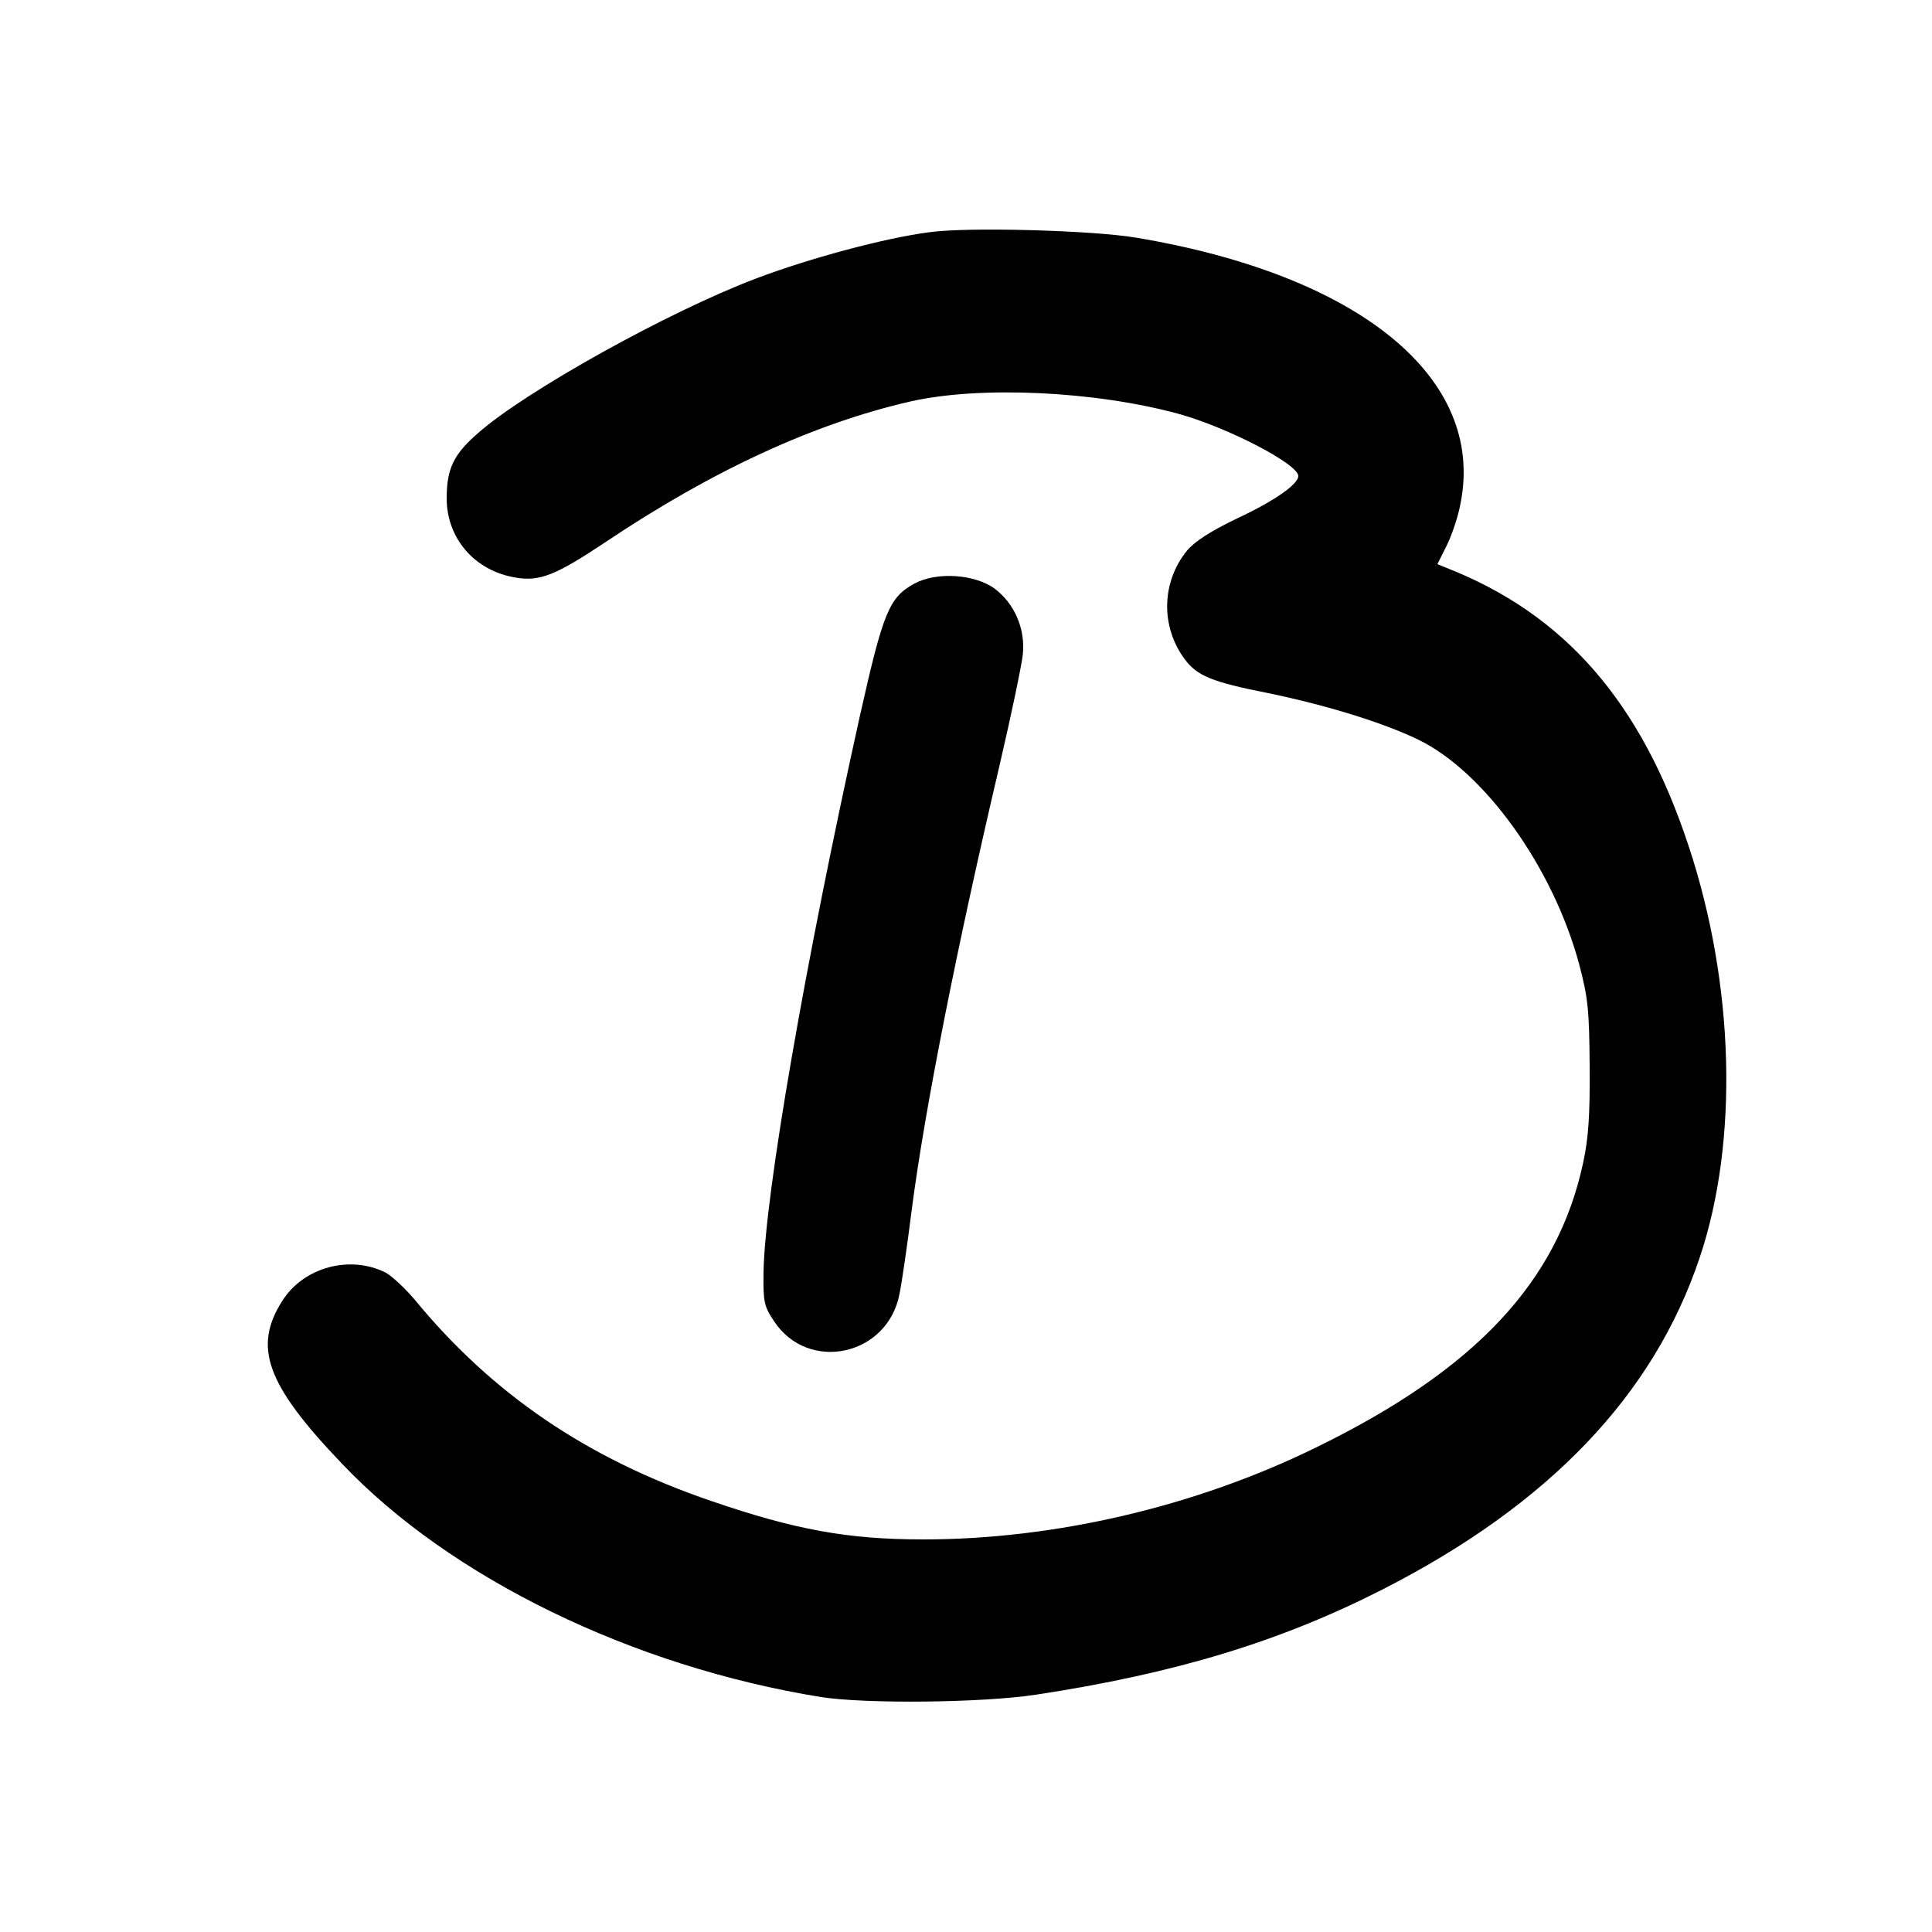
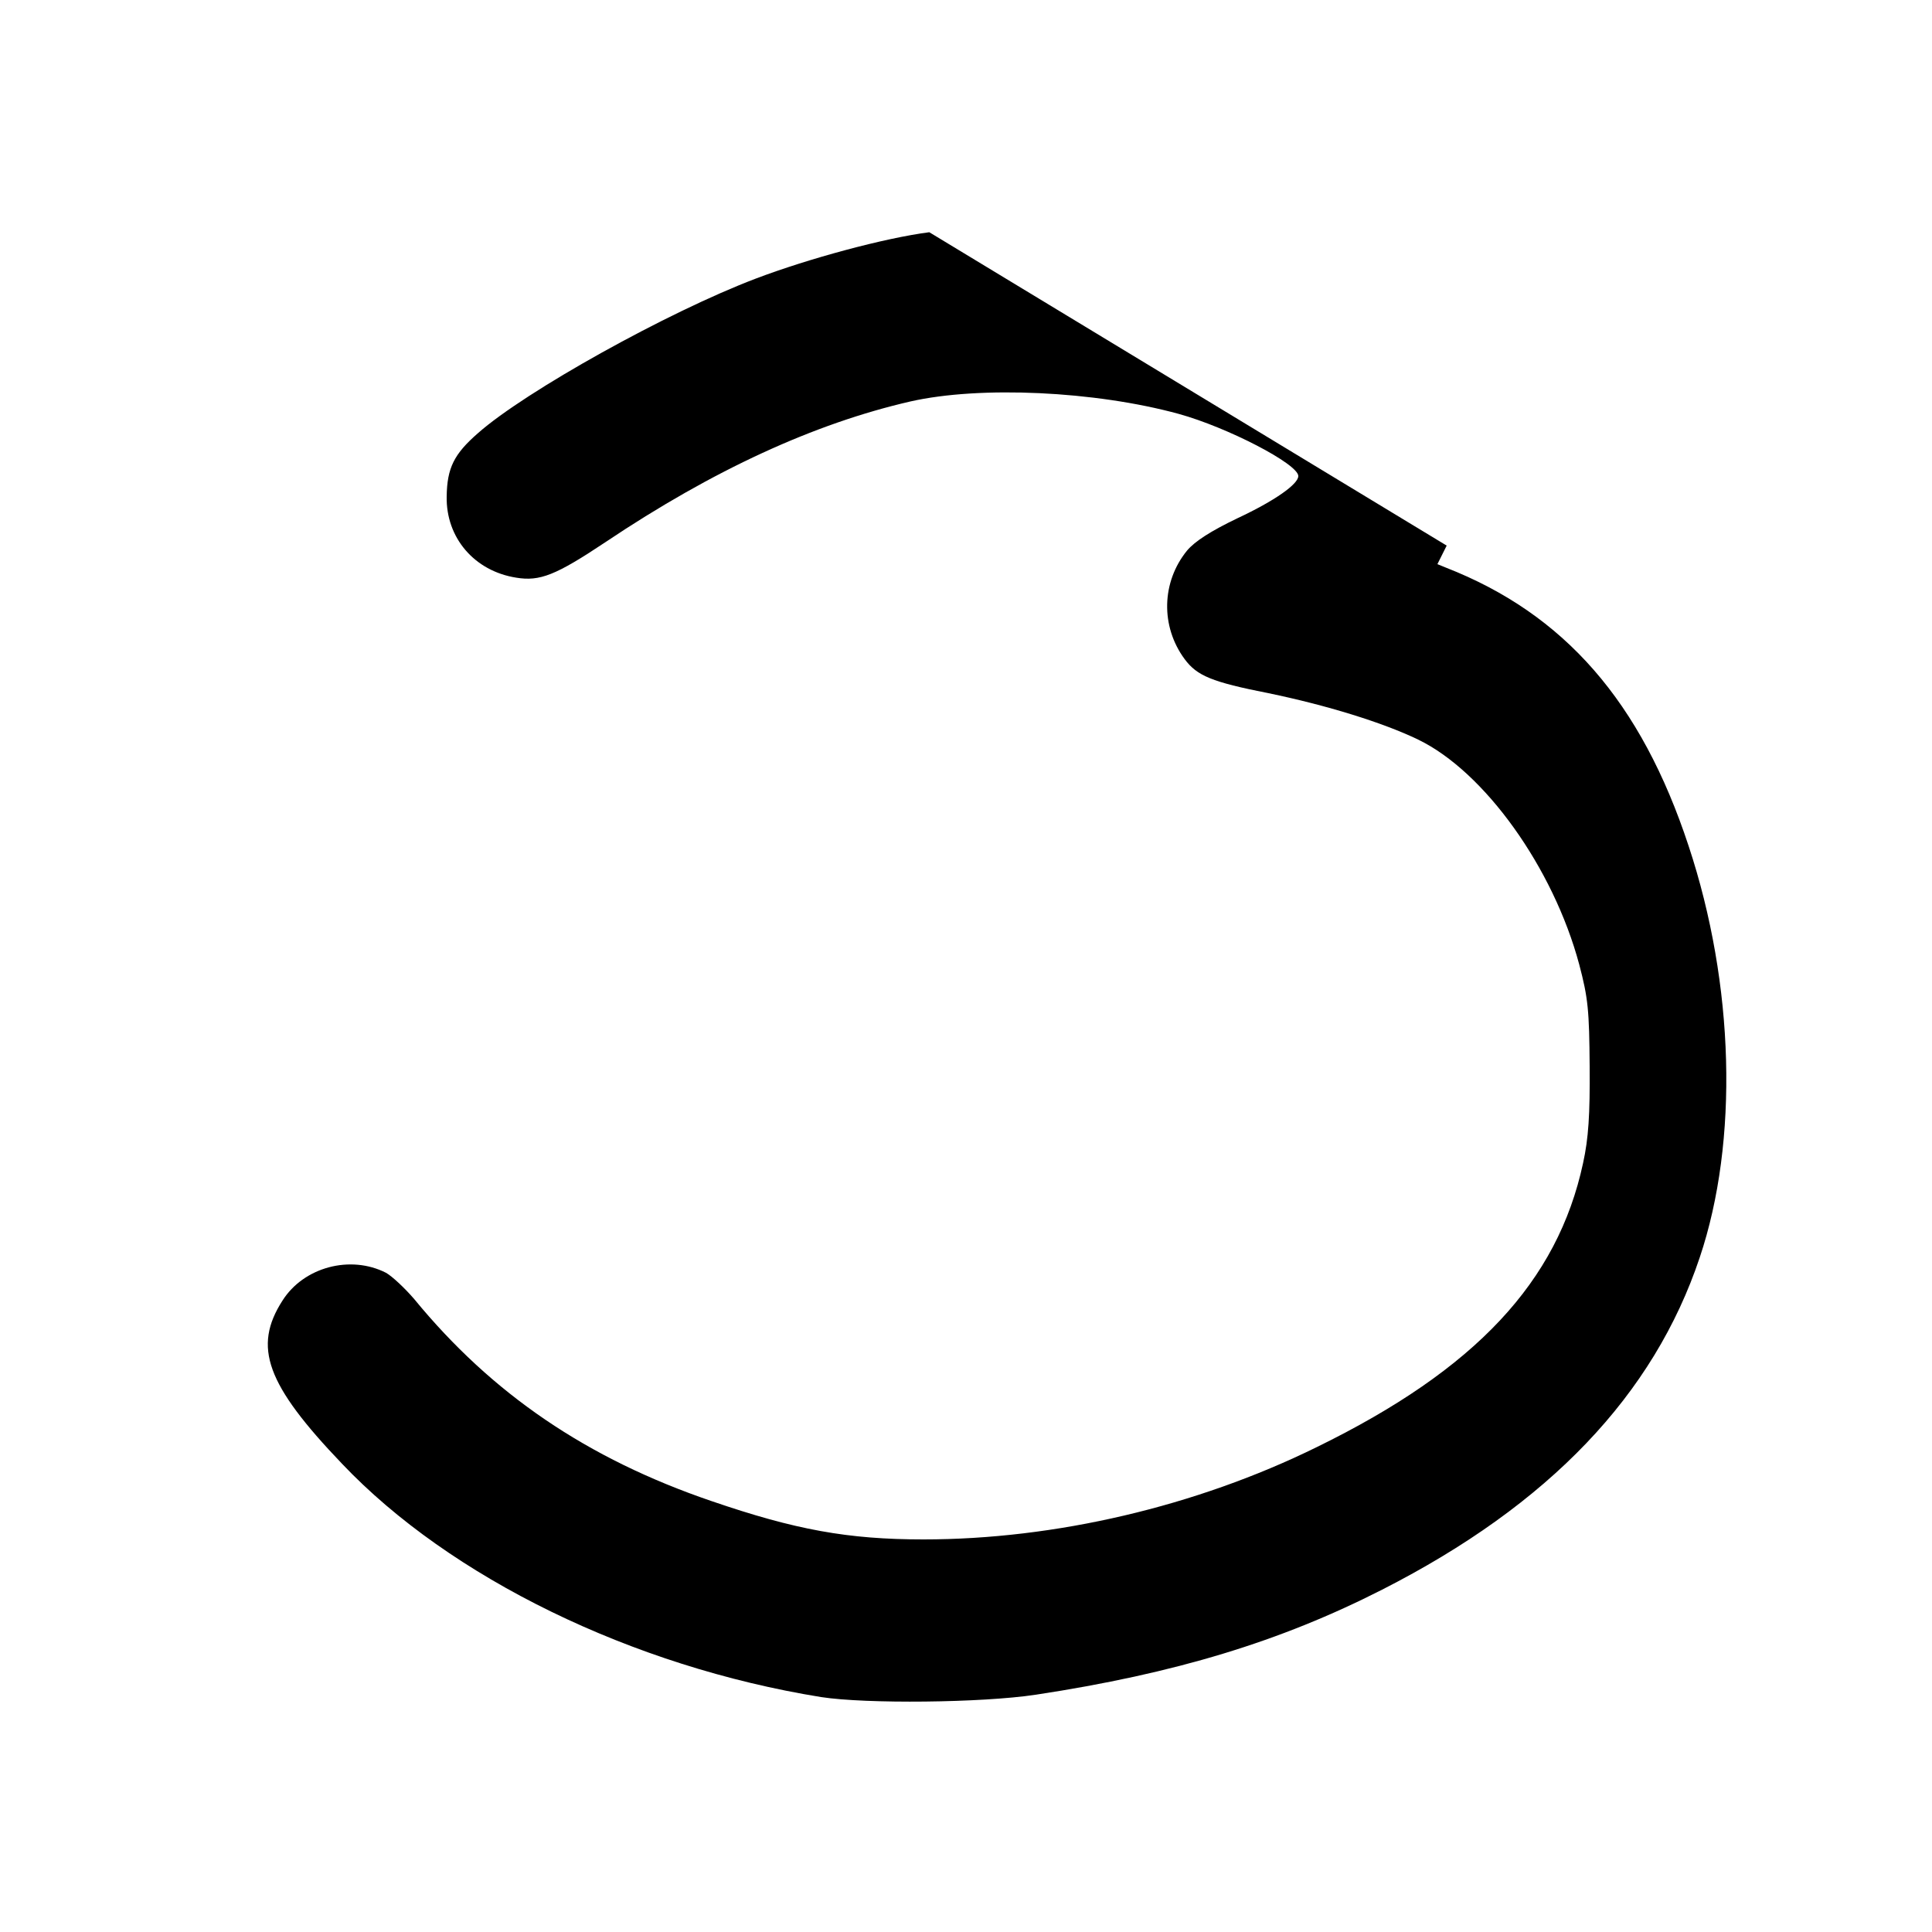
<svg xmlns="http://www.w3.org/2000/svg" version="1.0" width="500pt" height="500pt" viewBox="0 0 500 500" preserveAspectRatio="xMidYMid meet">
  <g transform="translate(0,500) scale(0.1,-0.1)" fill="#000000" stroke="none">
-     <path d="M2405 4399 c-116 -15 -312 -68 -449 -120 -227 -86 -597 -292 -719 -400 -62 -54 -80 -90 -81 -164 -2 -107 72 -193 180 -210 61 -10 102 6 231 92 279 187 541 307 789 364 181 41 478 27 694 -32 127 -35 310 -130 310 -161 0 -21 -61 -64 -157 -109 -69 -33 -111 -60 -131 -84 -66 -81 -69 -196 -6 -281 32 -43 70 -59 217 -88 150 -31 296 -76 387 -120 172 -83 350 -332 417 -582 23 -87 26 -119 27 -264 1 -125 -3 -186 -17 -250 -66 -307 -278 -534 -689 -735 -313 -154 -678 -239 -1018 -239 -196 0 -332 25 -548 99 -323 110 -569 278 -770 523 -24 28 -57 59 -73 68 -92 47 -213 15 -268 -72 -77 -120 -42 -217 154 -422 280 -295 751 -525 1240 -604 117 -18 415 -15 555 6 362 55 634 138 897 272 432 220 703 504 822 860 101 301 90 706 -29 1065 -123 373 -321 600 -628 720 l-22 9 24 48 c13 26 30 76 36 110 64 324 -261 590 -840 687 -113 19 -436 28 -535 14z" />
-     <path d="M2367 3490 c-66 -36 -81 -73 -141 -340 -143 -644 -246 -1241 -250 -1441 -1 -78 1 -89 27 -128 89 -135 295 -90 325 71 6 29 20 125 31 213 34 264 118 687 228 1155 30 129 57 258 60 286 7 66 -21 131 -72 170 -51 38 -150 45 -208 14z" />
+     <path d="M2405 4399 c-116 -15 -312 -68 -449 -120 -227 -86 -597 -292 -719 -400 -62 -54 -80 -90 -81 -164 -2 -107 72 -193 180 -210 61 -10 102 6 231 92 279 187 541 307 789 364 181 41 478 27 694 -32 127 -35 310 -130 310 -161 0 -21 -61 -64 -157 -109 -69 -33 -111 -60 -131 -84 -66 -81 -69 -196 -6 -281 32 -43 70 -59 217 -88 150 -31 296 -76 387 -120 172 -83 350 -332 417 -582 23 -87 26 -119 27 -264 1 -125 -3 -186 -17 -250 -66 -307 -278 -534 -689 -735 -313 -154 -678 -239 -1018 -239 -196 0 -332 25 -548 99 -323 110 -569 278 -770 523 -24 28 -57 59 -73 68 -92 47 -213 15 -268 -72 -77 -120 -42 -217 154 -422 280 -295 751 -525 1240 -604 117 -18 415 -15 555 6 362 55 634 138 897 272 432 220 703 504 822 860 101 301 90 706 -29 1065 -123 373 -321 600 -628 720 l-22 9 24 48 z" />
  </g>
</svg>